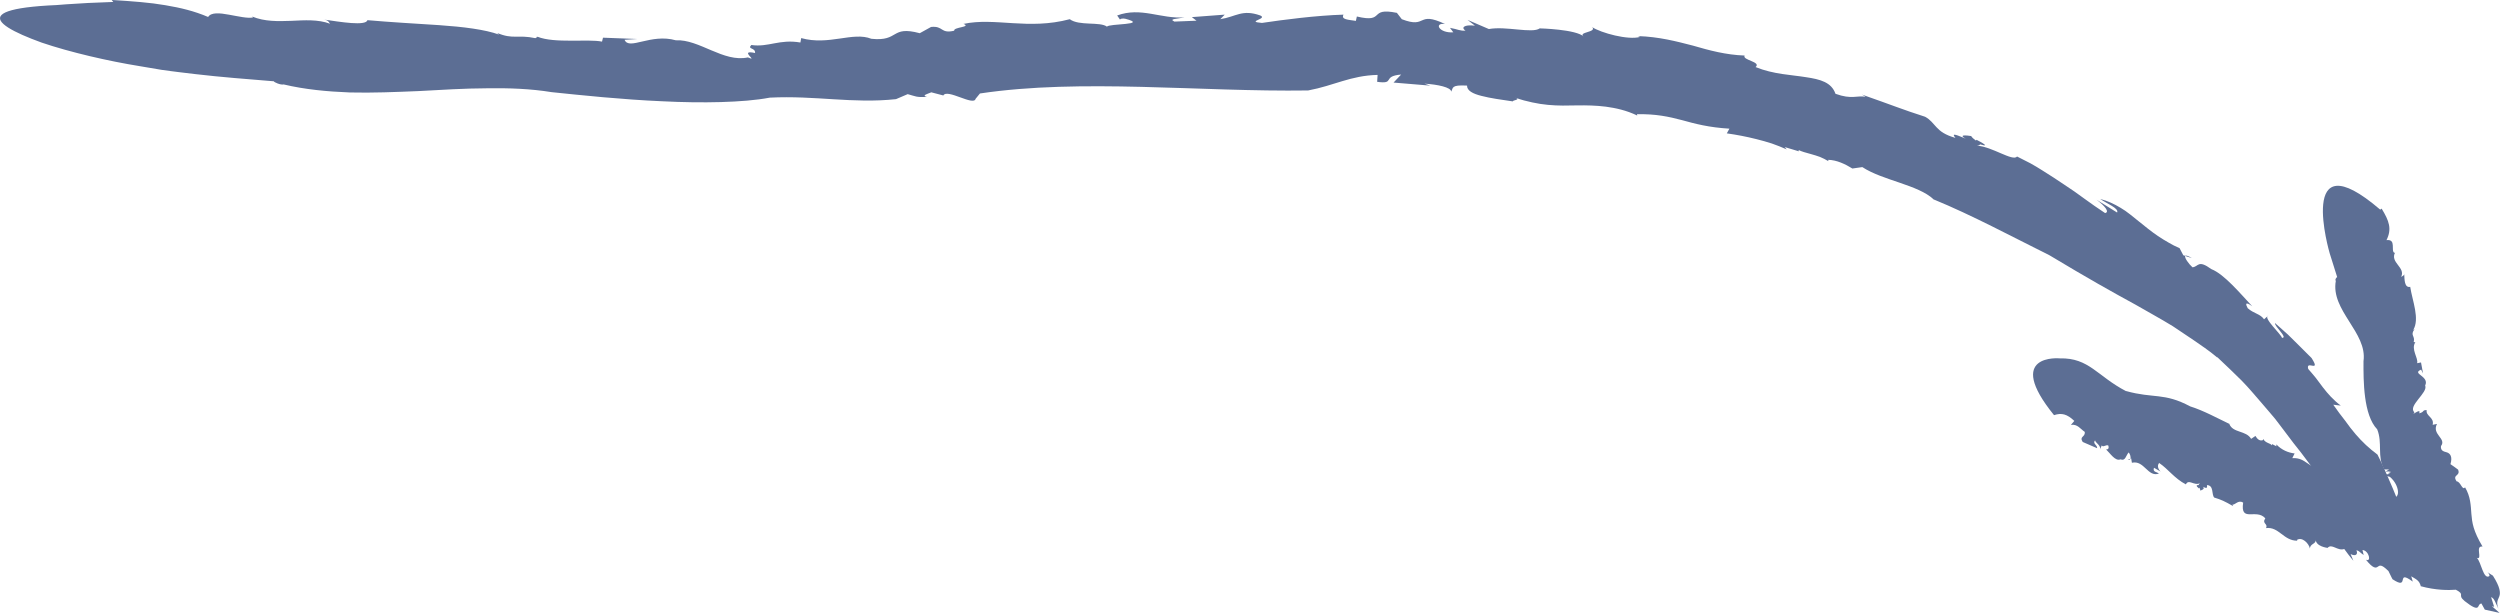
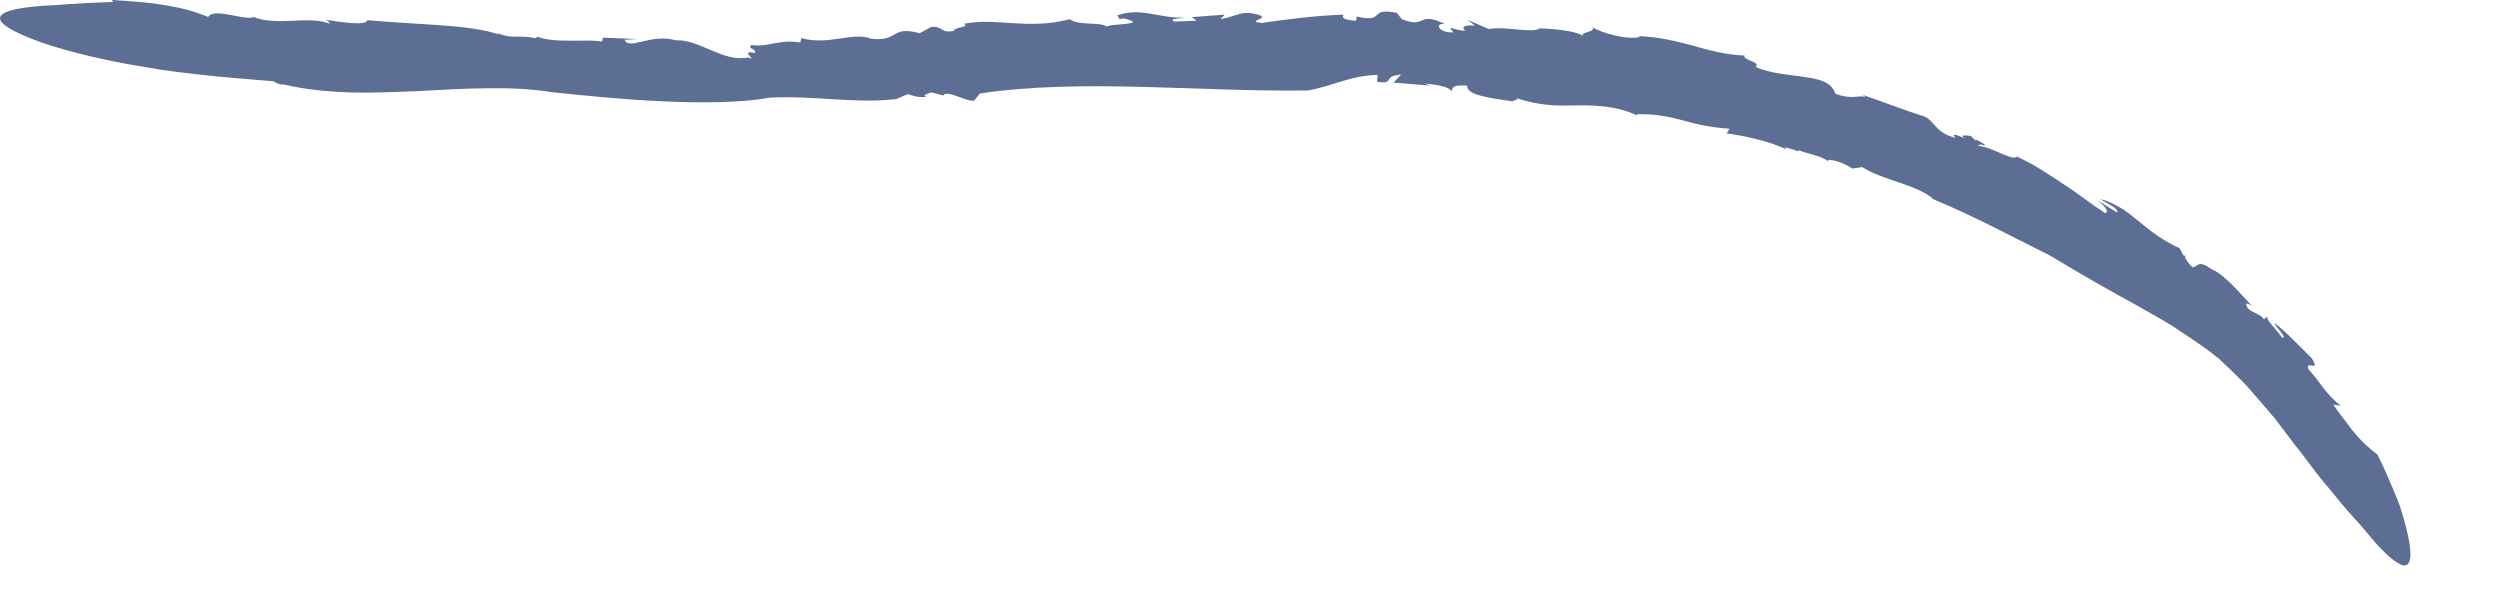
<svg xmlns="http://www.w3.org/2000/svg" id="Layer_2" viewBox="0 0 564.06 138.3">
  <defs>
    <style>.cls-1{fill:#5c6e94;}</style>
  </defs>
  <g id="Layer_2-2">
-     <path class="cls-1" d="M494.54,58.23l-1.53-.49c.14-.16.57-.09,1.53.49Z" />
-     <path class="cls-1" d="M121.26,8.31c-.12-.04-.25-.07-.35-.11.25.04.33.08.35.11Z" />
-     <path class="cls-1" d="M436.2,44.96s.05.02.07.03c.1.09.22.16.31.25l-.38-.27Z" />
    <path class="cls-1" d="M500.21,80.62c-1.83-1.56-3.68-2.75-5.33-3.91-1.67-1.14-3.21-2.17-4.67-3.13-2.99-1.83-5.71-3.28-8.37-4.83-5.43-2.96-10.85-6-19.4-11.14-8.51-4.23-17.49-9.06-26.16-12.62-3.5-3.31-11.53-4.28-16.09-7.29l-2.25.32c-1.59-.99-3.55-1.93-5.45-1.96l.03.3c-.6-.37-1.24-.68-1.88-.95-.65-.24-1.3-.44-1.92-.61-1.23-.35-2.3-.61-2.91-.96l.04.3-3.17-.96.45.53c-1.1-.48-2.22-.94-3.35-1.33-1.14-.37-2.3-.69-3.45-.98-2.3-.58-4.57-1.01-6.72-1.31l.59-1.06c-4.69-.28-7.75-1.11-10.72-1.93-2.97-.78-5.87-1.42-10.14-1.33l.07.3c-2.5-1.2-4.85-1.69-7.07-2-2.23-.28-4.36-.32-6.5-.29-2.15.05-4.3.1-6.58-.12-1.14-.11-2.31-.28-3.53-.55-1.22-.25-2.5-.59-3.84-1.07,1.34.47-.64.55-.55.84-2.51-.37-5.11-.72-7.07-1.24-1.97-.49-3.3-1.19-3.27-2.33-3.71-.2-3.06.53-3.59,1.38.08-.98-3.11-1.65-6.01-1.81l1.31.44-8.29-.69,1.71-1.81c-4.44.37-1.2,2.23-5.41,1.64l.1-1.56c-6.13.15-9.76,2.4-15.67,3.51-24.49.36-51.1-2.75-74.05.68l-.98,1.2c-.4,1.73-6.44-2.36-7.28-.75l-2.71-.71c-.75.33-2.33.69-.98,1.04-2.48.12-2.55-.15-4.35-.63l-2.64,1.13c-9.79,1.05-18.17-.86-28.48-.34-3.09.59-6.88.88-11.03,1-4.15.12-8.65.05-13.19-.18-9.08-.39-18.28-1.36-25-2.06-4.72-.77-9.63-.95-14.67-.87-5.04.02-10.19.35-15.37.63-5.18.21-10.38.44-15.49.31-5.11-.2-10.14-.67-14.93-1.81-.65.18-2.24-.52-2.21-.71-5.93-.49-11.86-.93-17.8-1.63,0,0-1.35-.16-3.58-.43-1.11-.14-2.45-.3-3.94-.52-1.49-.25-3.15-.53-4.91-.83-7.03-1.13-15.69-3.12-22.16-5.32C2.96,7.28-1.26,4.99.34,3.38c.8-.81,3.04-1.45,7.1-1.87,1.02-.1,2.14-.2,3.39-.27.62-.03,1.27-.07,1.96-.1.69-.05,1.41-.11,2.17-.17,3.02-.22,6.54-.4,10.6-.53l-.36-.45c4.76.3,8.63.58,12.08,1.18,3.45.58,6.53,1.31,9.68,2.66.65-1.08,2.6-.91,4.68-.52,2.08.37,4.3.89,5.45.63l-.19-.21c2.81,1.16,5.84,1.08,8.84.97,3-.14,5.98-.36,8.72.65-.2-.2-.28-.84-1.57-.97,4.06.6,9.62,1.52,10.02.17,4.88.43,10.73.77,16.16,1.12,5.42.37,10.4.99,13.51,2.13l-.42-.38c3.54,1.54,4.64.34,8.63,1.19.22-.17.51-.25.47-.33,3.88,1.57,11.42.45,14.57,1.11l.22-.89c2.6.11,5.19.22,7.79.3l-2.92.18c.99,2.46,5.91-1.5,11.56.11,5.29-.28,10.76,5.07,16.27,3.86,2.64,1.14-2.33-1.85,1.61-.99.12-1.27-1.84-.79-.84-1.81,3.86.57,6.31-1.38,11.07-.56l.18-1c6.23,1.75,11.67-1.51,15.83.16,6.41.67,4.22-3.05,10.92-1.26l2.55-1.41c2.84-.3,2.08,1.59,5.22.85-.22-.84,3.97-.79,2.1-1.54,7.1-1.52,14.59,1.44,23.98-1.06,2.1,1.58,6.84.49,8.4,1.69.24-.73,9.55-.35,4.16-1.78-.46-.12-1.28-.07-1.21.21l-.66-.96c5.36-1.99,9.85.82,15.2.43-1.58.35-3.69.31-2.27.95l4.97-.2-1.05-.81,7.42-.56-1.01,1.03c3.62-.57,4.9-2.29,9.01-.85,1.86.8-3.44,1.38.4,1.69,4.85-.72,12.16-1.68,18.4-1.87-.61,1.13,1.07,1.13,2.79,1.41l.22-.99c6.57,1.57,2.49-2.17,9.03-.82l-.55-.72,1.66,2.15c5.83,2.24,3.29-1.96,9.75,1.08-2.59-.33-1.34,2.12,1.87,1.88l-.75-1.01c1.76.31,2.32.75,3.51.62-1.02-.58-.47-1.43,2.12-1.11l-1.67-1.31,4.81,2.07c3.88-.71,9.8,1.06,11.48-.15,0,0,8.26.2,9.97,1.88-1.54-1.1,3.01-.95,1.86-2.16,2.01,1.31,8.14,2.98,10.8,2.21l-.46-.19c4.71.15,8.62,1.17,12.4,2.15,3.76,1.09,7.4,2.08,11.66,2.24-.61,1.05,3.86,1.4,2.47,2.6,4.07,1.66,8.1,1.74,11.36,2.28,3.26.48,5.77,1.16,6.67,3.75,3.71,1.34,4.78.32,6.81.68l-.83-.5c7.02,2.45,8.99,3.32,14.24,5,1.22.66,1.76,1.52,2.58,2.37.81.88,1.9,1.74,4.27,2.4-1.17-1.37.64-.49,2.35.19-1.04-.55-1.27-.98,1.19-.61.22.37.65.71,1.06,1.01.04-.05.15-.07.14-.17,2.74,1.41,2.14,1.45.78,1.03.02.15-.16.25-.66.31,3.37.17,8.08,3.63,9.04,2.44,1.04.51,2.03,1.01,2.99,1.52.95.51,1.84,1.08,2.72,1.62,1.74,1.08,3.37,2.15,4.94,3.21.78.53,1.56,1.05,2.33,1.57.77.53,1.5,1.1,2.26,1.63,1.5,1.09,3.02,2.16,4.62,3.21,1.12-.23-.12-1.67-1.93-3.01l4.64,2.89c.5-.95-2.44-2.06-3.81-3.06,1.63.41,3.14,1.12,4.59,1.99,1.46.84,2.77,2,4.16,3.1,1.37,1.11,2.77,2.25,4.27,3.27.75.52,1.55.98,2.35,1.45.8.48,1.65.91,2.54,1.29l.83,1.6.45.14c-.27.36.79,1.83,1.63,2.58,1.42-.15,1.19-1.81,4.26.41,2.9,1.13,6.54,5.53,9.23,8.39-.84-.64-1.24-.72-1.34-.56-.1.16.08.56.31.99,1.41,1.25,2.83,1.25,3.68,2.5l.96-.84c-1.33.42,2.91,4.2,3.09,5.03,1.44.01-1.68-2.51-1.58-3.35,1.42,1.26,2.31,2.05,2.93,2.61.61.57.93.92,1.27,1.25.67.67,1.35,1.34,4.05,4.03,2.24,3.49-1.36.34-.75,2.47.59.66,1.15,1.34,1.72,2.03.55.69,1.06,1.45,1.62,2.16,1.11,1.44,2.35,2.84,4.01,4.08l-1.7-.2c.96,1.36,1.84,2.56,2.7,3.63.8,1.12,1.55,2.11,2.33,3.01,1.54,1.8,3.1,3.23,4.95,4.62,1.42,2.8,2.48,5.39,3.46,7.64.48,1.13.91,2.19,1.3,3.18.4.99.65,1.98.93,2.87,1.06,3.59,1.58,6.12,1.71,7.88.25,3.52-1.01,4-2.72,2.93-1.74-.95-3.96-3.25-5.74-5.3-.9-1.02-1.65-2-2.24-2.69-.6-.68-.98-1.11-.98-1.11-1.56-1.67-2.96-3.26-4.23-4.82-.65-.77-1.22-1.57-1.86-2.29-.64-.73-1.25-1.45-1.84-2.17-2.38-2.87-4.34-5.8-6.66-8.62-1.11-1.46-2.23-2.94-3.39-4.48-.56-.79-1.2-1.54-1.86-2.3-.66-.77-1.33-1.55-2.01-2.35-1.4-1.59-2.81-3.33-4.48-5.03-1.69-1.68-3.52-3.44-5.52-5.31Z" />
-     <path class="cls-1" d="M480.07,103.77l.61-.27c-.08.2-.26.33-.61.27Z" />
-     <path class="cls-1" d="M544.98,77.23s.04-.09.07-.14c-.02.09-.04.12-.07.14Z" />
+     <path class="cls-1" d="M544.98,77.23c-.02.09-.04.12-.07.14Z" />
    <path class="cls-1" d="M503.01,95.64s-.02,0-.02,0c-.02-.06-.06-.1-.07-.15l.1.16Z" />
-     <path class="cls-1" d="M479.7,88.23c6.2,1.73,8.55.3,14.46,3.46,3.03.95,6.02,2.61,8.82,3.94.78,2.1,3.8,1.45,4.93,3.39l.97-.66c.39.66.93,1.22,1.68.95l.06-.27c.58,1,1.68.94,1.97,1.44l.06-.28.97.5-.03-.44c1.19,1.27,2.68,1.88,4.13,2.05l-.52,1.05c3.29-.15,3.49,2.5,6.59,2.02l.06-.28c2.16,4.08,5.85-.03,8.17,3.95-.29-.5.39-.49.45-.77.35.22.72.44,1.06.67.17.12.33.24.48.36.15.13.31.27.28.36.05.41.05,1.07-.21,2.19.56.18.56-.55.74-1.42-.17,1,.23,1.6.66,1.83l-.19-.48,1.18.81c.06.69.09,1.38.09,2.05.73-.31-.3-2.57.45-1.8l.49,1.85c.53.03.69-.62.61-1.48-.07-.85-.37-1.91-.57-2.6.49-.06,1.39.63,2.86,1.62.36-.15.73-.57.63-1.47-.09-.86-.63-2.19-1.82-3.18-.44-.14-.88-.26-1.32-.37-.95-.22-.26-.12.4-.17.67-.03,1.31-.21.47-.28.25-.07.5-.17.73-.28-.34-.08-.71-.19-1.07-.04-.12-.21.16-.23.62-.51-.19-.01-.37-.02-.56-.02-.18,0-.36.05-.58-.09-1.61-2.8-.3-5.89-1.55-8.96-3.12-3.25-3.11-10.93-3.09-15.37.92-6.47-7.48-11.46-6.24-18.16-.29-.13.11-.77.3-.82l-1.69-5.38s-7.69-26.21,11.4-9.84l.32-.23c1.68,2.74,2.37,4.57,1.1,7.11,2.31-.27.88,2.39,1.79,2.89l.16-.11c-1.23,2.28,2.42,3.36,1.36,5.52.16-.12.76-.32.69-.73.06,1.35.03,3.23,1.35,2.98.48,3.14,2.21,7.23.67,9.74l.32-.23c-1.1,1.49.18,1.5-.2,2.93.19.02.3.09.37.05-1.06,1.58.73,3.59.4,4.73l.88-.17.45,2.47-.43-.85c-2.28.95,1.97,1.43.91,3.59.74,1.56-4.03,4.64-2.42,6.03-.89,1.11,1.61-1.2,1.08.24,1.24-.29.62-.77,1.69-.72-.27,1.35,1.78,1.62,1.34,3.31l.98-.2c-1.24,2.39,2.23,3.28.9,5-.13,1.09.67,1.23,1.34,1.42.68.22,1.33.9.8,2.66.57.38,1.14.79,1.72,1.23.64,1.54-1.43,1.04-.32,2.66.87-.02,1.28,2.18,1.89,1.33,1.25,2.09,1.29,4.07,1.43,5.99.16,1.98.41,3.85,2.52,7.38-.89-.13-.87.6-.79,1.34.08.74.21,1.5-.5,1.21.98.88,1.47,5.03,2.83,4.11.11-.1-.05-.58-.42-.87l1.22.78c1.66,2.61,1.72,3.85,1.46,4.62-.25.81-.82,1.17-.22,2.85-.7-1.38-.88-2.36-1.65-2.63l.69,2.19-.52-.16,1.74,1.53-3.33-.74-.76-1.38c-.6.06-.56.67-.89.89-.32.22-1.04.03-2.91-1.45-.92-.77-.81-1.1-.8-1.4.01-.3-.06-.56-1.17-1.15-.83.06-1.95.1-3.32,0-1.36-.1-2.97-.34-4.59-.79-.32-1.35-1.17-1.62-2.16-2.24l.35,1.2c-2.06-1.51-2.12-.95-2.27-.38-.12.58-.31,1.17-2.31-.17l.49.93c-.5-.93-.96-1.84-1.39-2.75-1.71-1.7-1.99-1.25-2.45-.97-.41.3-1.04.42-2.65-1.62,1.32.68.7-2.08-.77-2.17l.27,1.13c-.85-.54-1.05-1.04-1.65-1.05.4.71,0,1.5-1.3.83.19.5.4,1.01.63,1.52-.77-.92-1.45-1.81-2.06-2.66-1.51.53-2.82-1.34-3.76-.25,0,0-2.65-.29-2.68-1.88.16,1.04-1.29.87-1.3,2.03-.26-1.21-1.8-2.71-2.94-1.94l.1.17c-3.14.03-4.13-3.21-7.07-2.85.52-1.04-1-.94-.16-2.2-2.03-2.32-5.69,1.07-5-3.55-1.07-.67-1.75.49-2.43.48l.19.33c-2.03-1.16-2.65-1.44-4.29-1.95-.65-.72-.03-2.75-1.64-2.81.17.96-.36.6-.9.39.3.25.29.58-.61.85,0-.28-.1-.49-.2-.67-.03.06-.08.1-.09.19-.79-.62-.54-.8-.09-.75.02-.13.12-.27.33-.44-1.32.67-2.57-1.05-3.19.27-2.58-1.33-3.99-3.46-6.03-4.83-.52.6-.22,1.42.33,1.93l-1.5-.85c-.36,1.01.7.92,1.11,1.31-2.51.91-3.3-3.09-6.09-2.44l-.16-.97-.18.08c.16-.42-.12-1.18-.4-1.44-.64.76-.74,2.02-1.82,1.56-1.19.52-2.32-1.35-3.28-2.25.67.08.65-.48.51-.88-.54-.24-1.19.52-1.47-.02l-.5,1.16c.63-1.03-.99-1.74-1.01-2.3-.64.76.57,1.07.46,1.78-2.17-.94-1.08-.47-3.25-1.41-.84-1.33.63-1.04.46-2.28-.95-.62-1.66-1.83-3.12-1.57l.77-.9c-1.65-1.55-2.86-1.87-4.58-1.3-11.36-14.01,1.31-12.81,1.31-12.81,6.6-.16,8.42,4,14.93,7.39Z" />
  </g>
</svg>